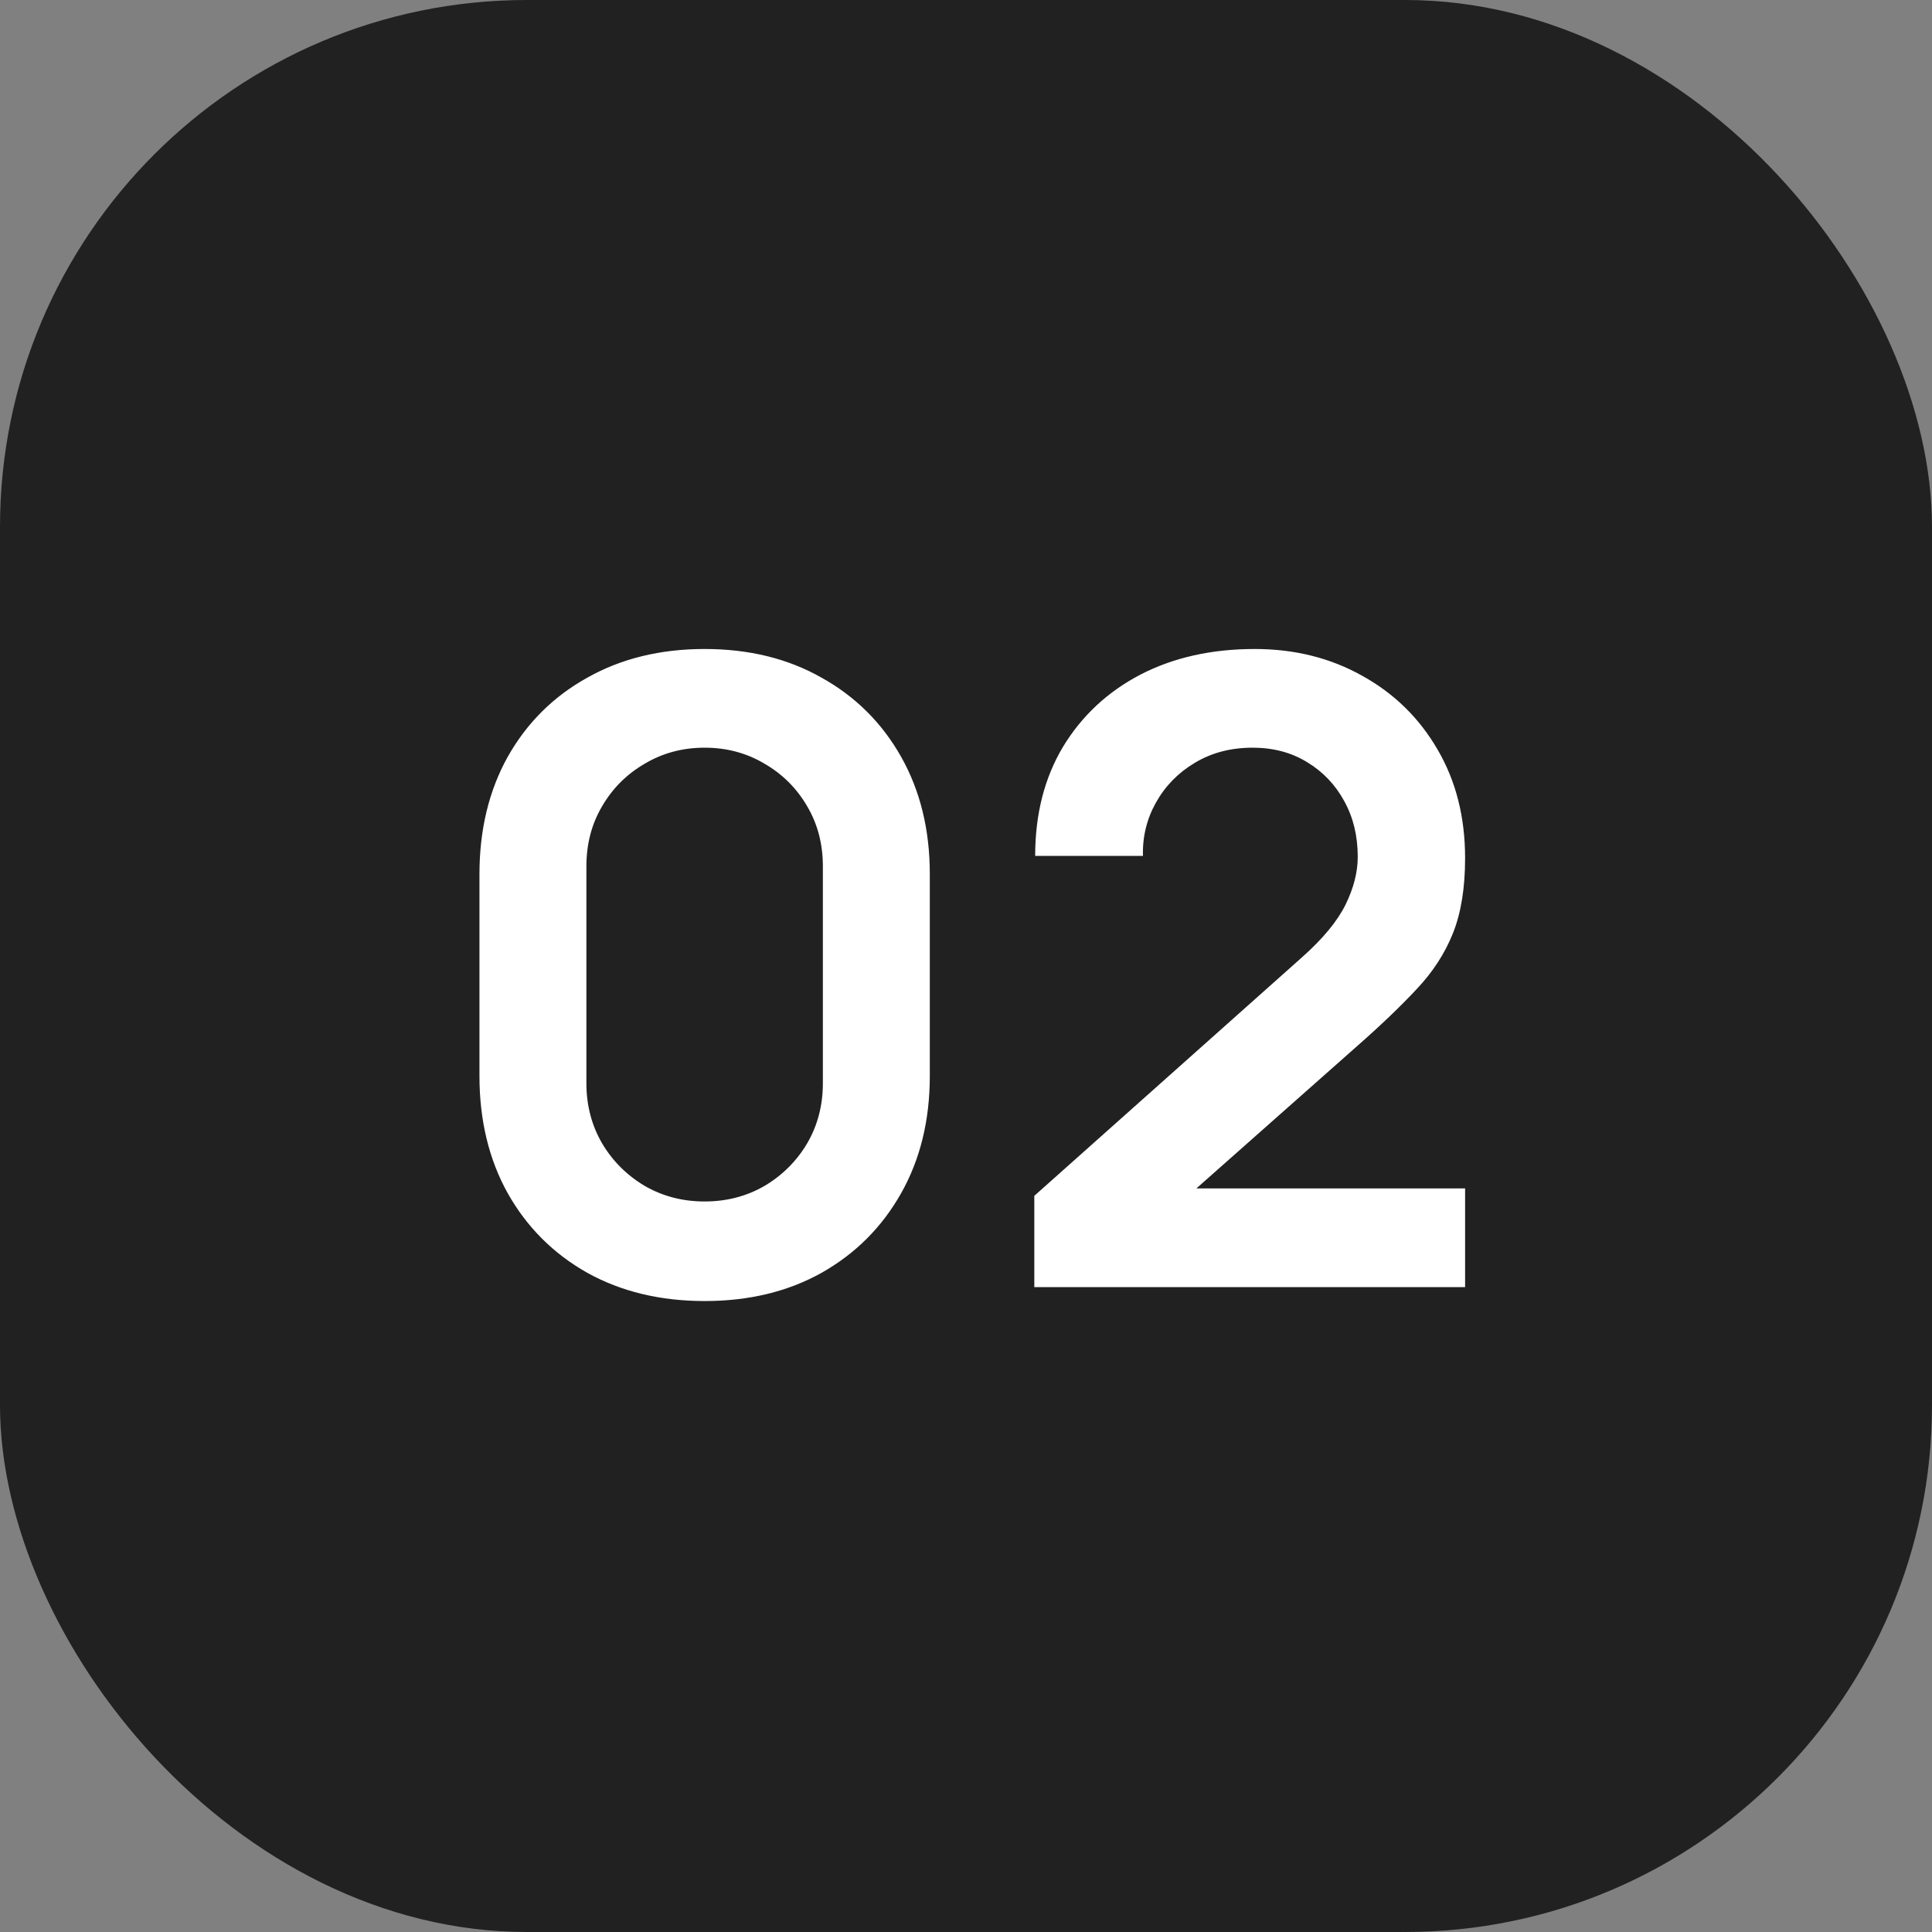
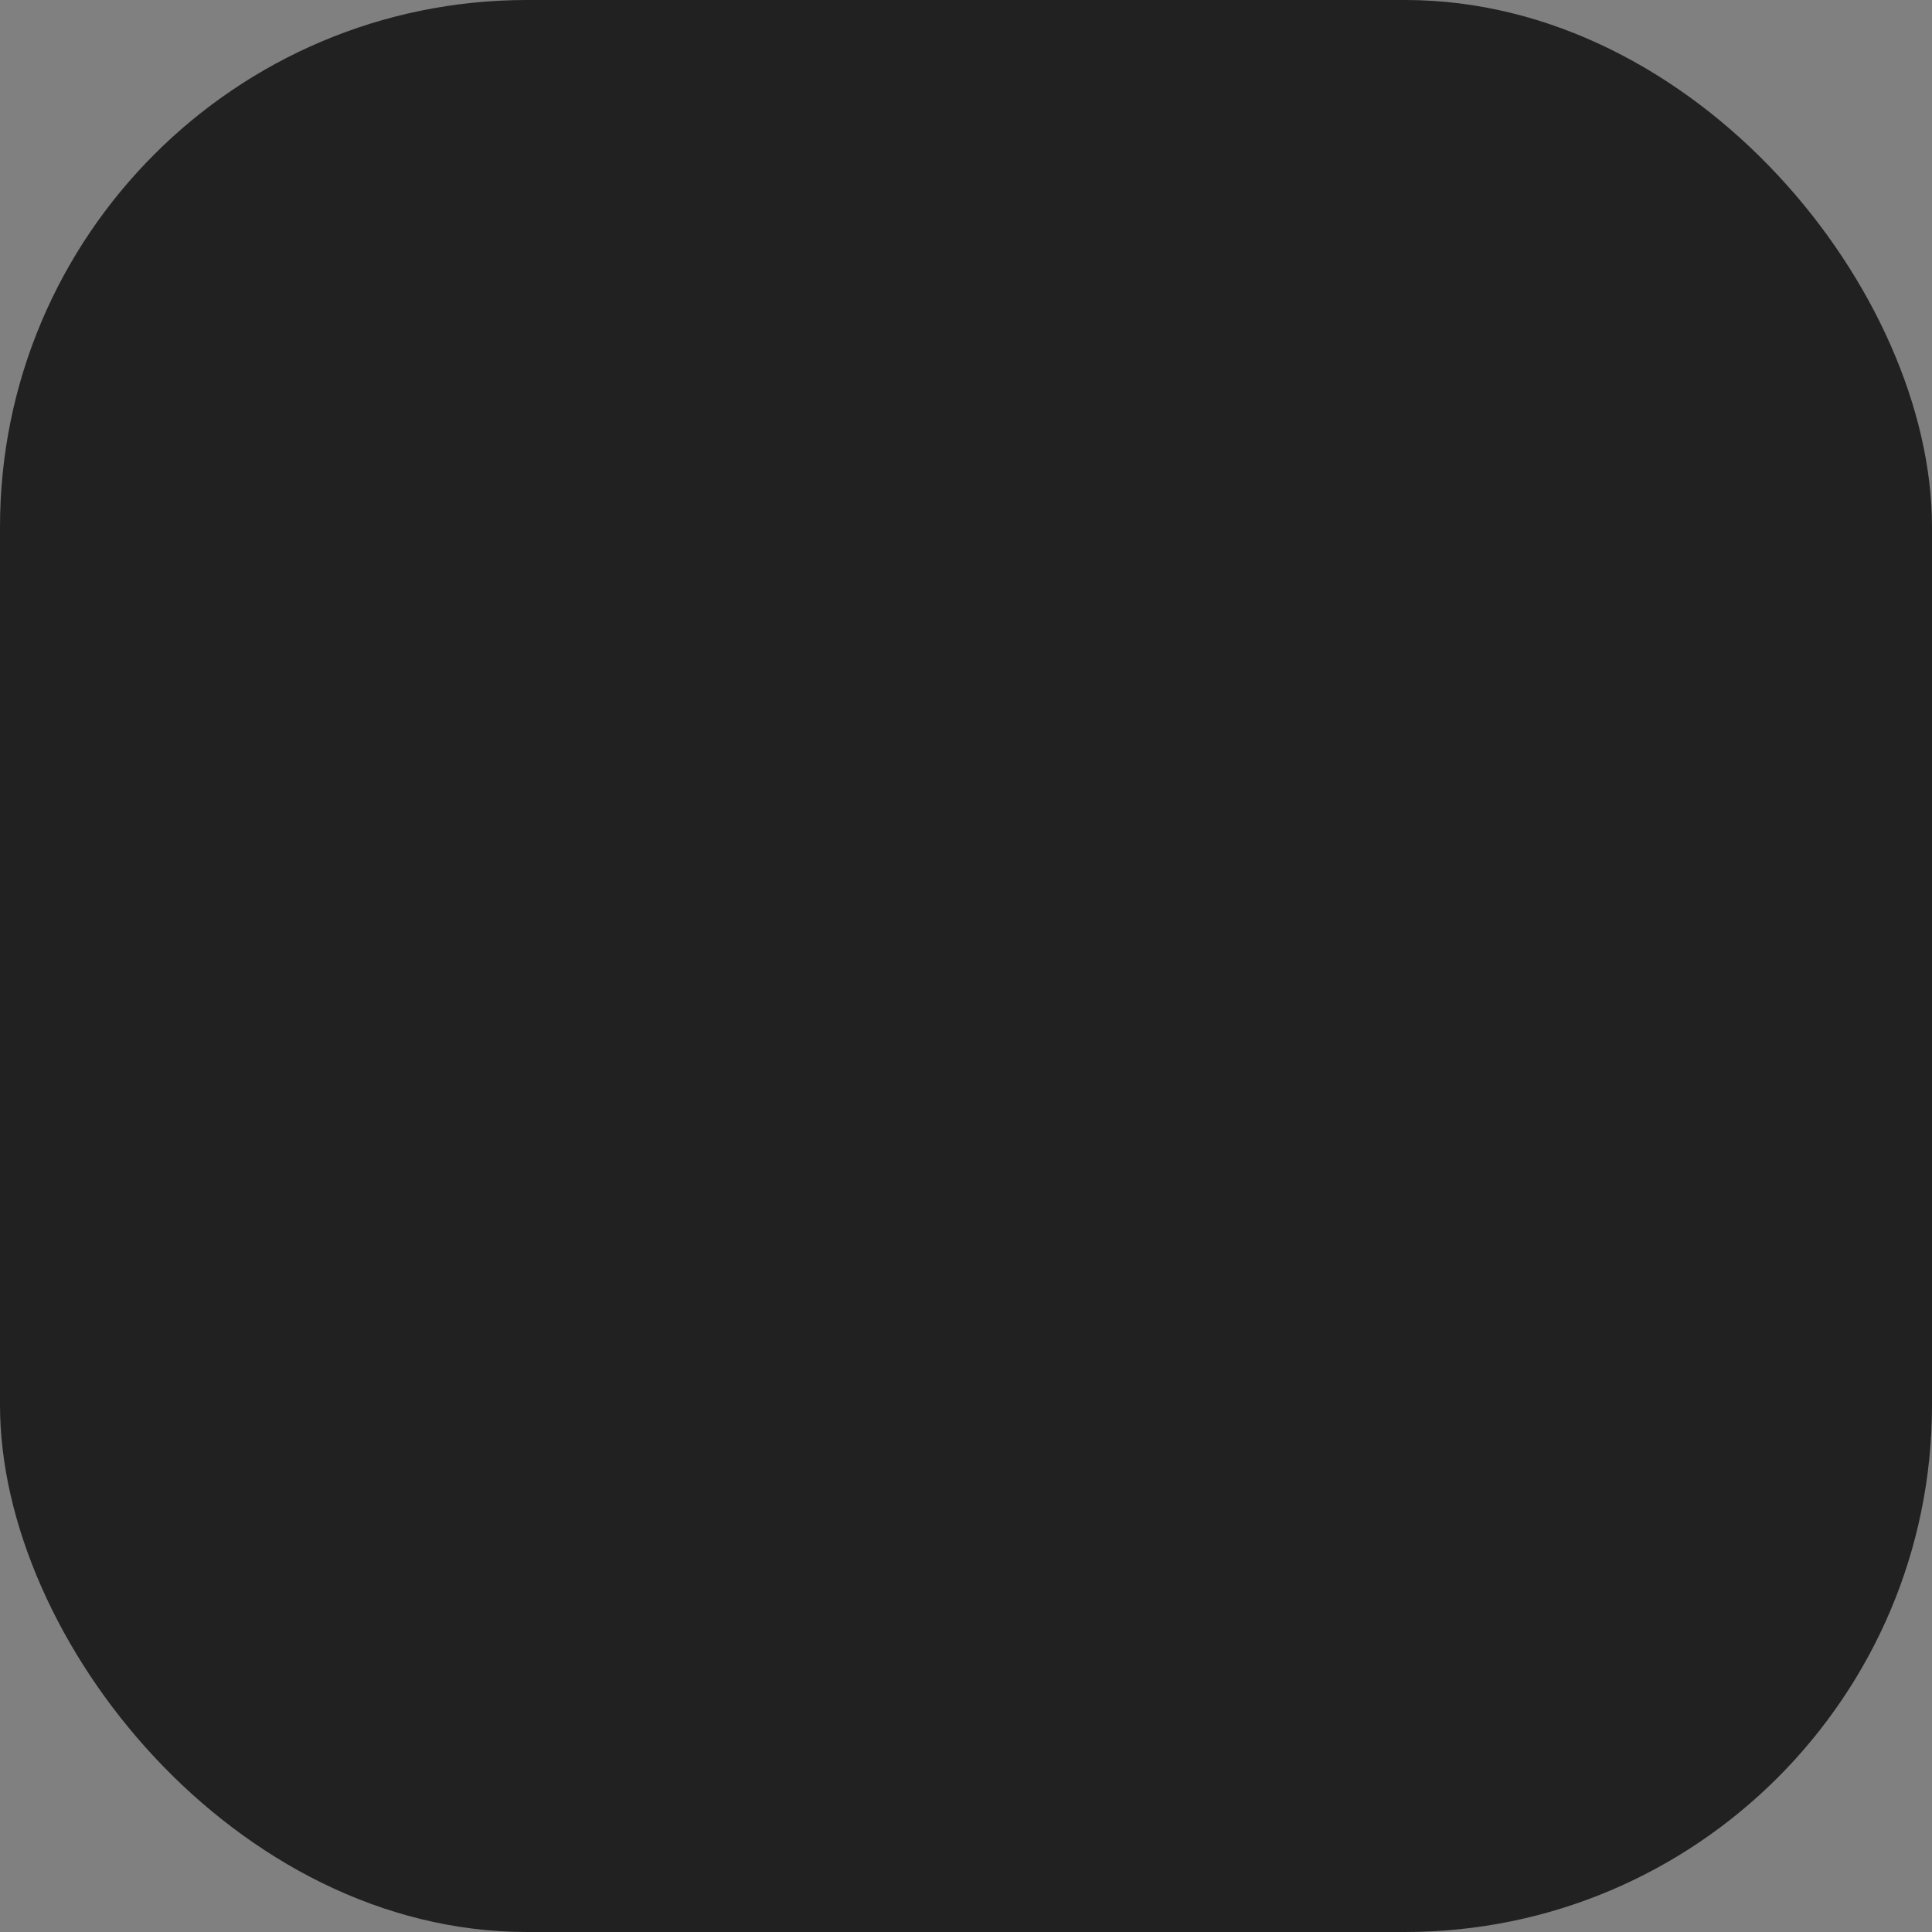
<svg xmlns="http://www.w3.org/2000/svg" width="60" height="60" viewBox="0 0 60 60" fill="none">
  <rect x="0" y="0" width="60" height="60" fill="#808080" stroke="none" />
  <rect width="60" height="60" rx="16.364" fill="#212121" />
-   <path d="M21.883 40.405C20.506 40.405 19.291 40.112 18.238 39.528C17.185 38.934 16.361 38.11 15.768 37.057C15.182 36.004 14.89 34.789 14.89 33.412V27.148C14.89 25.771 15.182 24.556 15.768 23.503C16.361 22.45 17.185 21.631 18.238 21.046C19.291 20.452 20.506 20.155 21.883 20.155C23.26 20.155 24.471 20.452 25.515 21.046C26.567 21.631 27.391 22.45 27.985 23.503C28.579 24.556 28.876 25.771 28.876 27.148V33.412C28.876 34.789 28.579 36.004 27.985 37.057C27.391 38.11 26.567 38.934 25.515 39.528C24.471 40.112 23.26 40.405 21.883 40.405ZM21.883 37.313C22.567 37.313 23.188 37.151 23.746 36.828C24.304 36.495 24.745 36.053 25.069 35.505C25.393 34.947 25.555 34.325 25.555 33.642V26.905C25.555 26.212 25.393 25.591 25.069 25.042C24.745 24.484 24.304 24.043 23.746 23.719C23.188 23.386 22.567 23.22 21.883 23.22C21.199 23.22 20.578 23.386 20.02 23.719C19.462 24.043 19.021 24.484 18.697 25.042C18.373 25.591 18.211 26.212 18.211 26.905V33.642C18.211 34.325 18.373 34.947 18.697 35.505C19.021 36.053 19.462 36.495 20.02 36.828C20.578 37.151 21.199 37.313 21.883 37.313ZM32.121 39.973V37.138L40.438 29.727C41.086 29.151 41.535 28.606 41.788 28.093C42.039 27.58 42.166 27.085 42.166 26.608C42.166 25.96 42.026 25.384 41.747 24.88C41.468 24.367 41.081 23.962 40.586 23.665C40.1 23.368 39.538 23.22 38.898 23.22C38.224 23.22 37.625 23.377 37.103 23.692C36.59 23.998 36.19 24.407 35.901 24.921C35.614 25.433 35.478 25.987 35.496 26.581H32.148C32.148 25.285 32.437 24.155 33.013 23.192C33.597 22.23 34.398 21.483 35.416 20.951C36.441 20.421 37.625 20.155 38.966 20.155C40.208 20.155 41.324 20.434 42.314 20.992C43.304 21.541 44.083 22.306 44.65 23.287C45.217 24.259 45.5 25.38 45.5 26.648C45.5 27.576 45.374 28.354 45.122 28.984C44.87 29.614 44.492 30.195 43.988 30.726C43.493 31.256 42.877 31.846 42.139 32.494L36.239 37.718L35.942 36.908H45.5V39.973H32.121Z" fill="white" />
</svg>